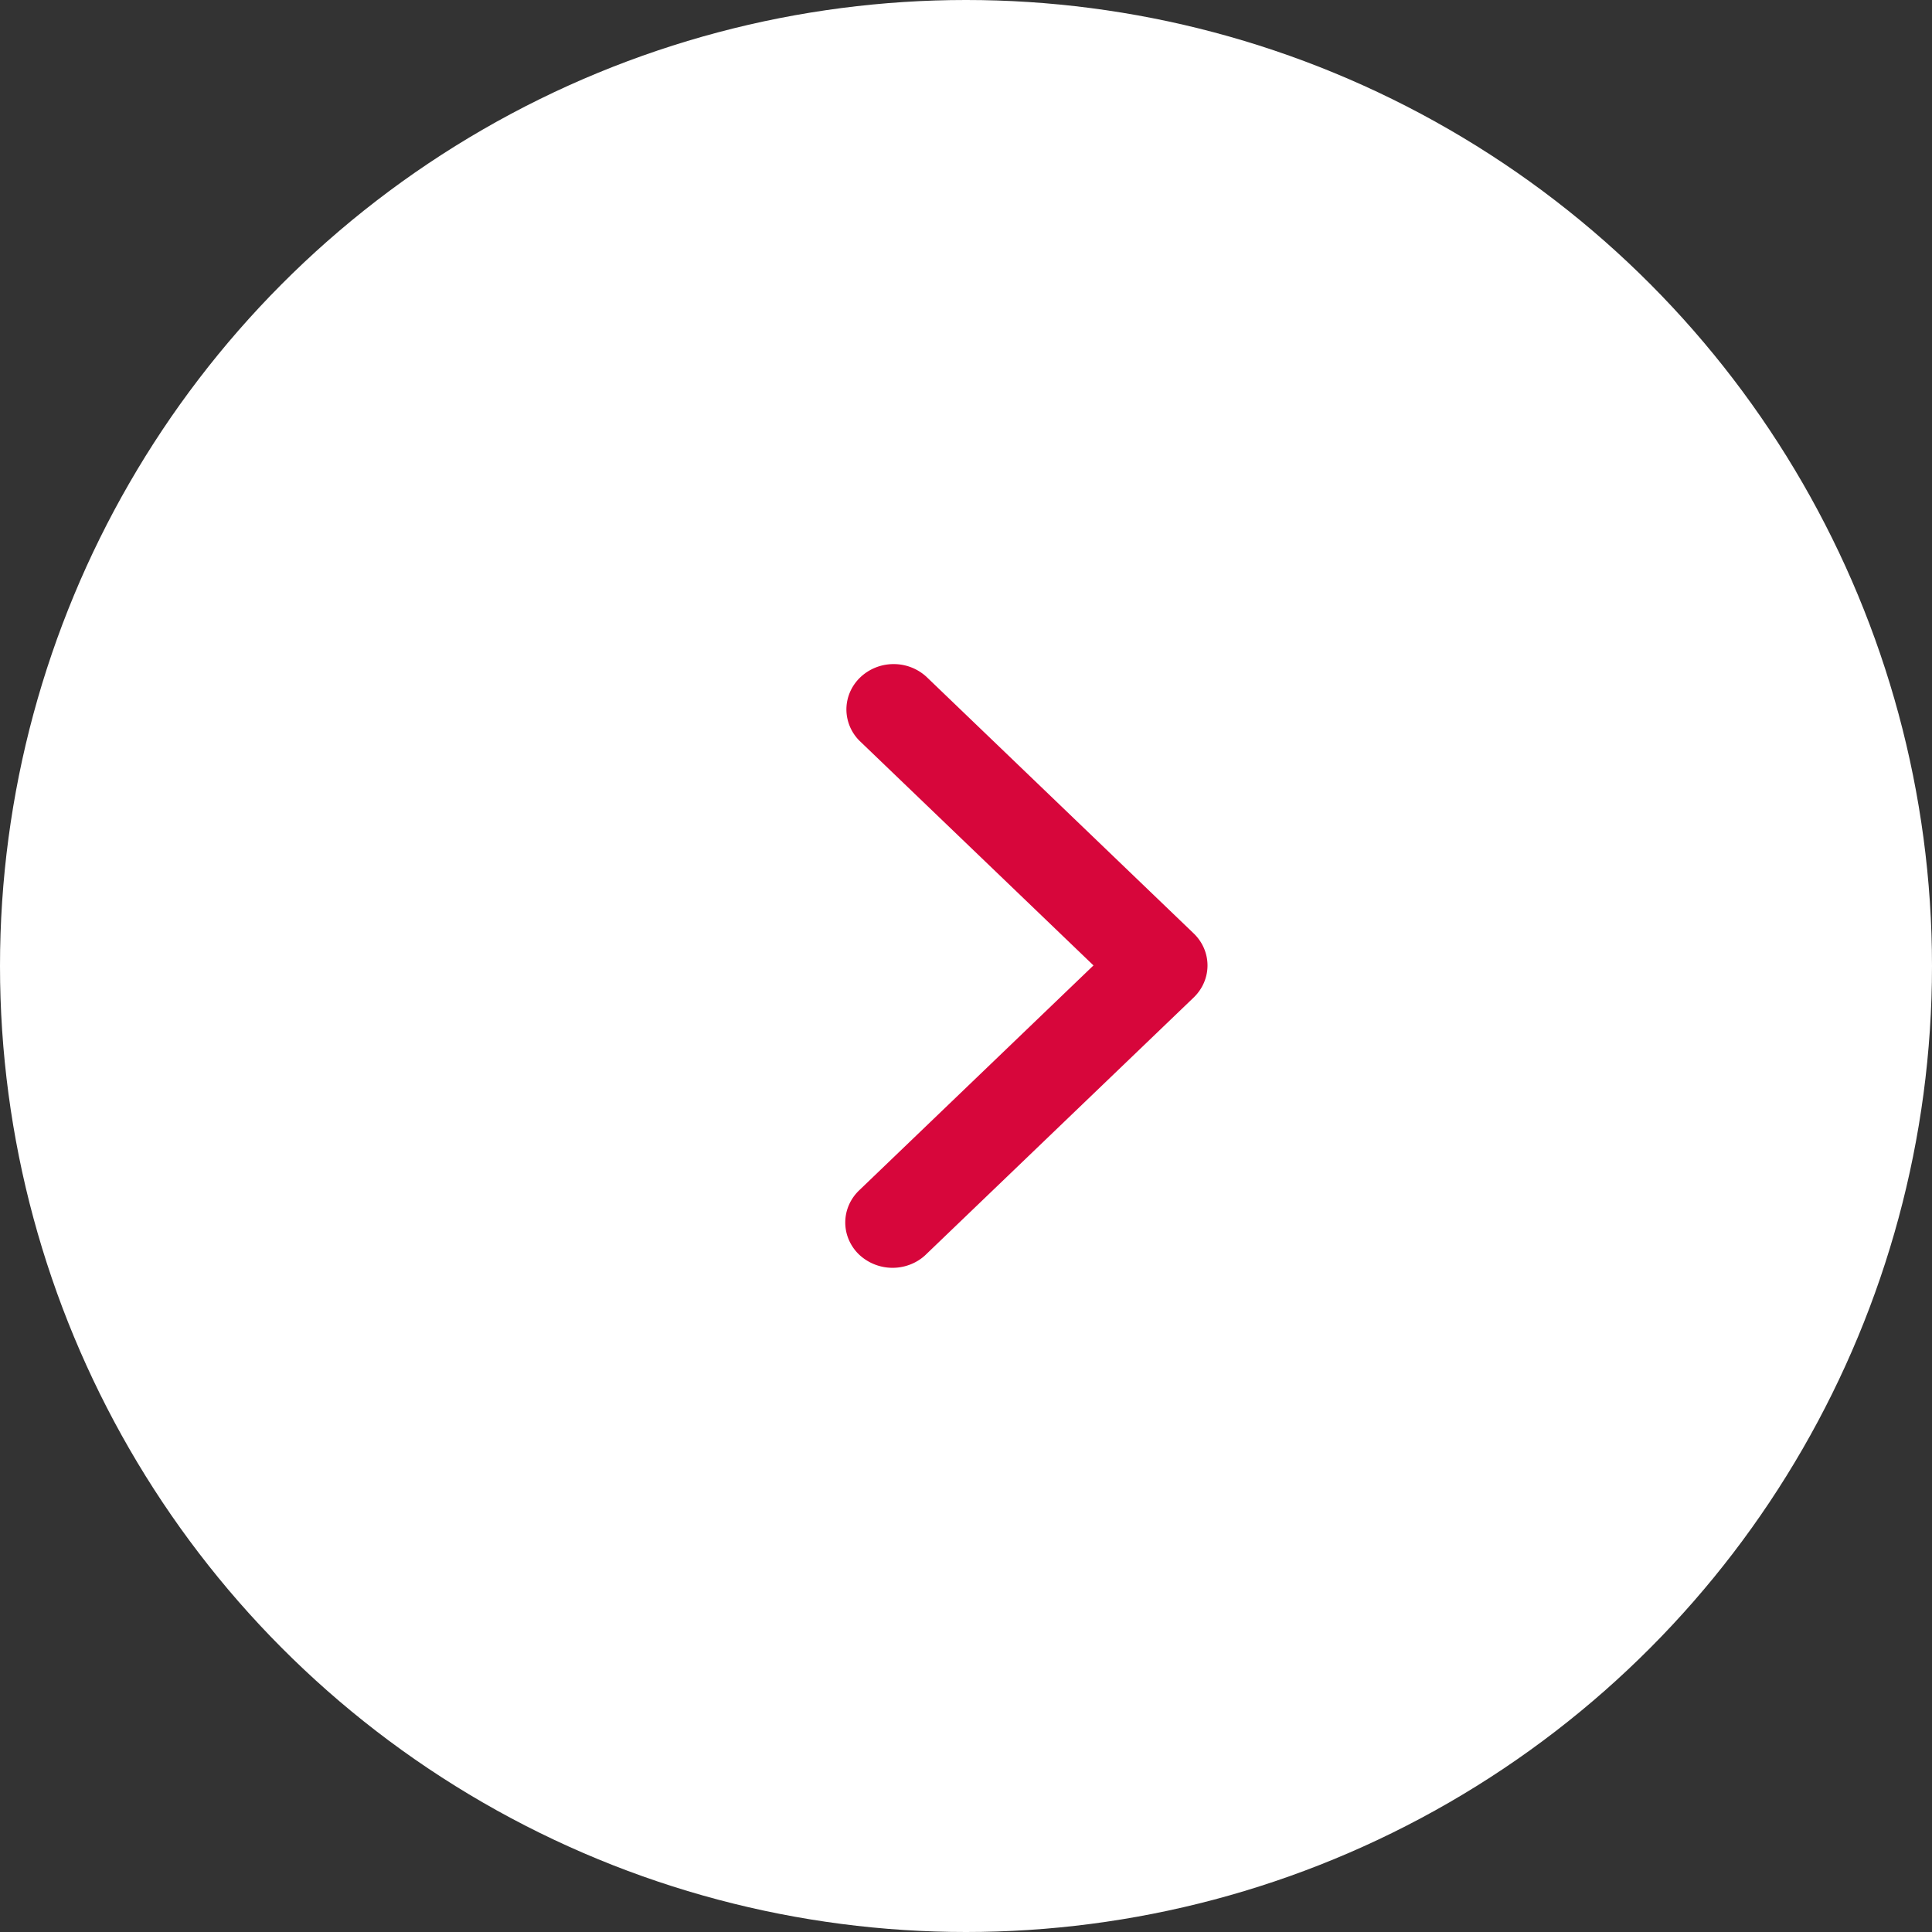
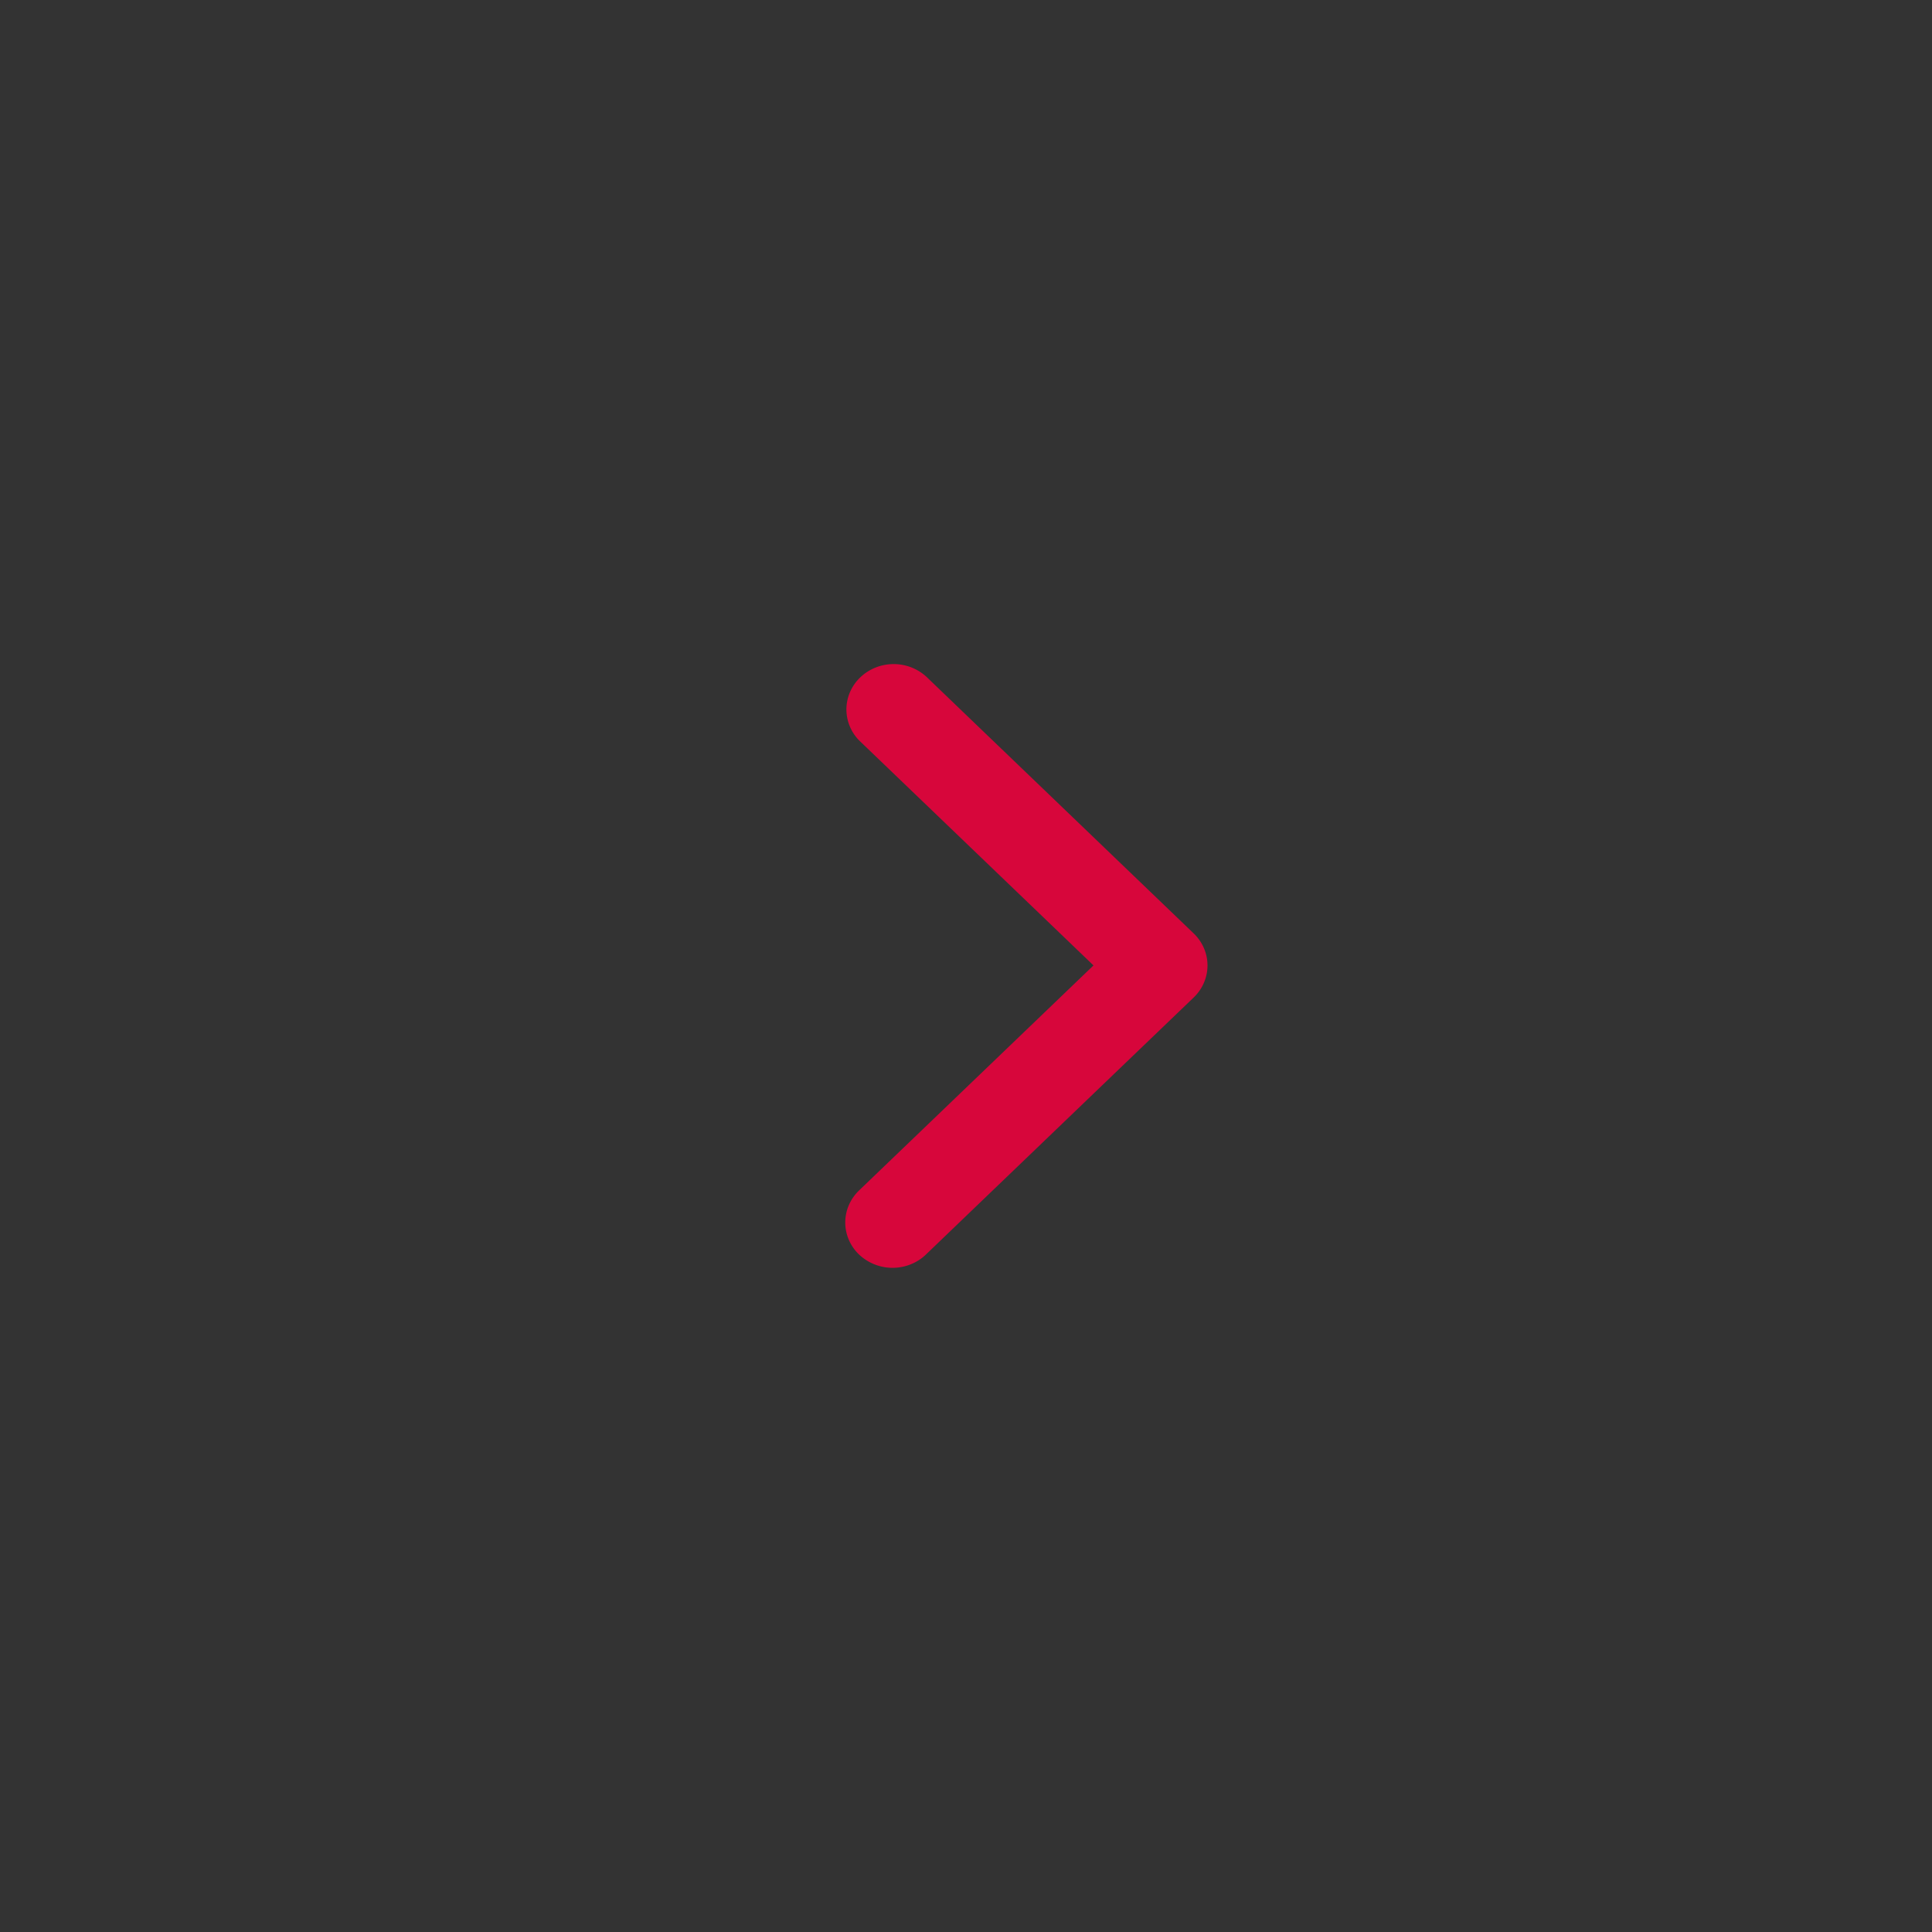
<svg xmlns="http://www.w3.org/2000/svg" width="80" height="80" viewBox="0 0 80 80" fill="none">
  <rect x="0" y="0" width="80" height="80" fill="#333333" stroke="none" />
-   <circle cx="40" cy="40" r="40" fill="#fff" />
  <path fill-rule="evenodd" clip-rule="evenodd" d="M49.427 38.65c.367.352.573.829.573 1.327s-.206.975-.573 1.328L38.363 51.926c-.18.18-.396.322-.635.42a2.025 2.025 0 01-2.155-.397 1.874 1.874 0 01-.427-.617 1.812 1.812 0 01.013-1.452c.102-.229.251-.436.438-.61l9.682-9.294-9.682-9.295a1.839 1.839 0 01-.549-1.32c.005-.493.21-.964.573-1.312a1.997 1.997 0 011.366-.55 2 2 0 011.376.527L49.427 38.65z" fill="#D7063B" />
</svg>